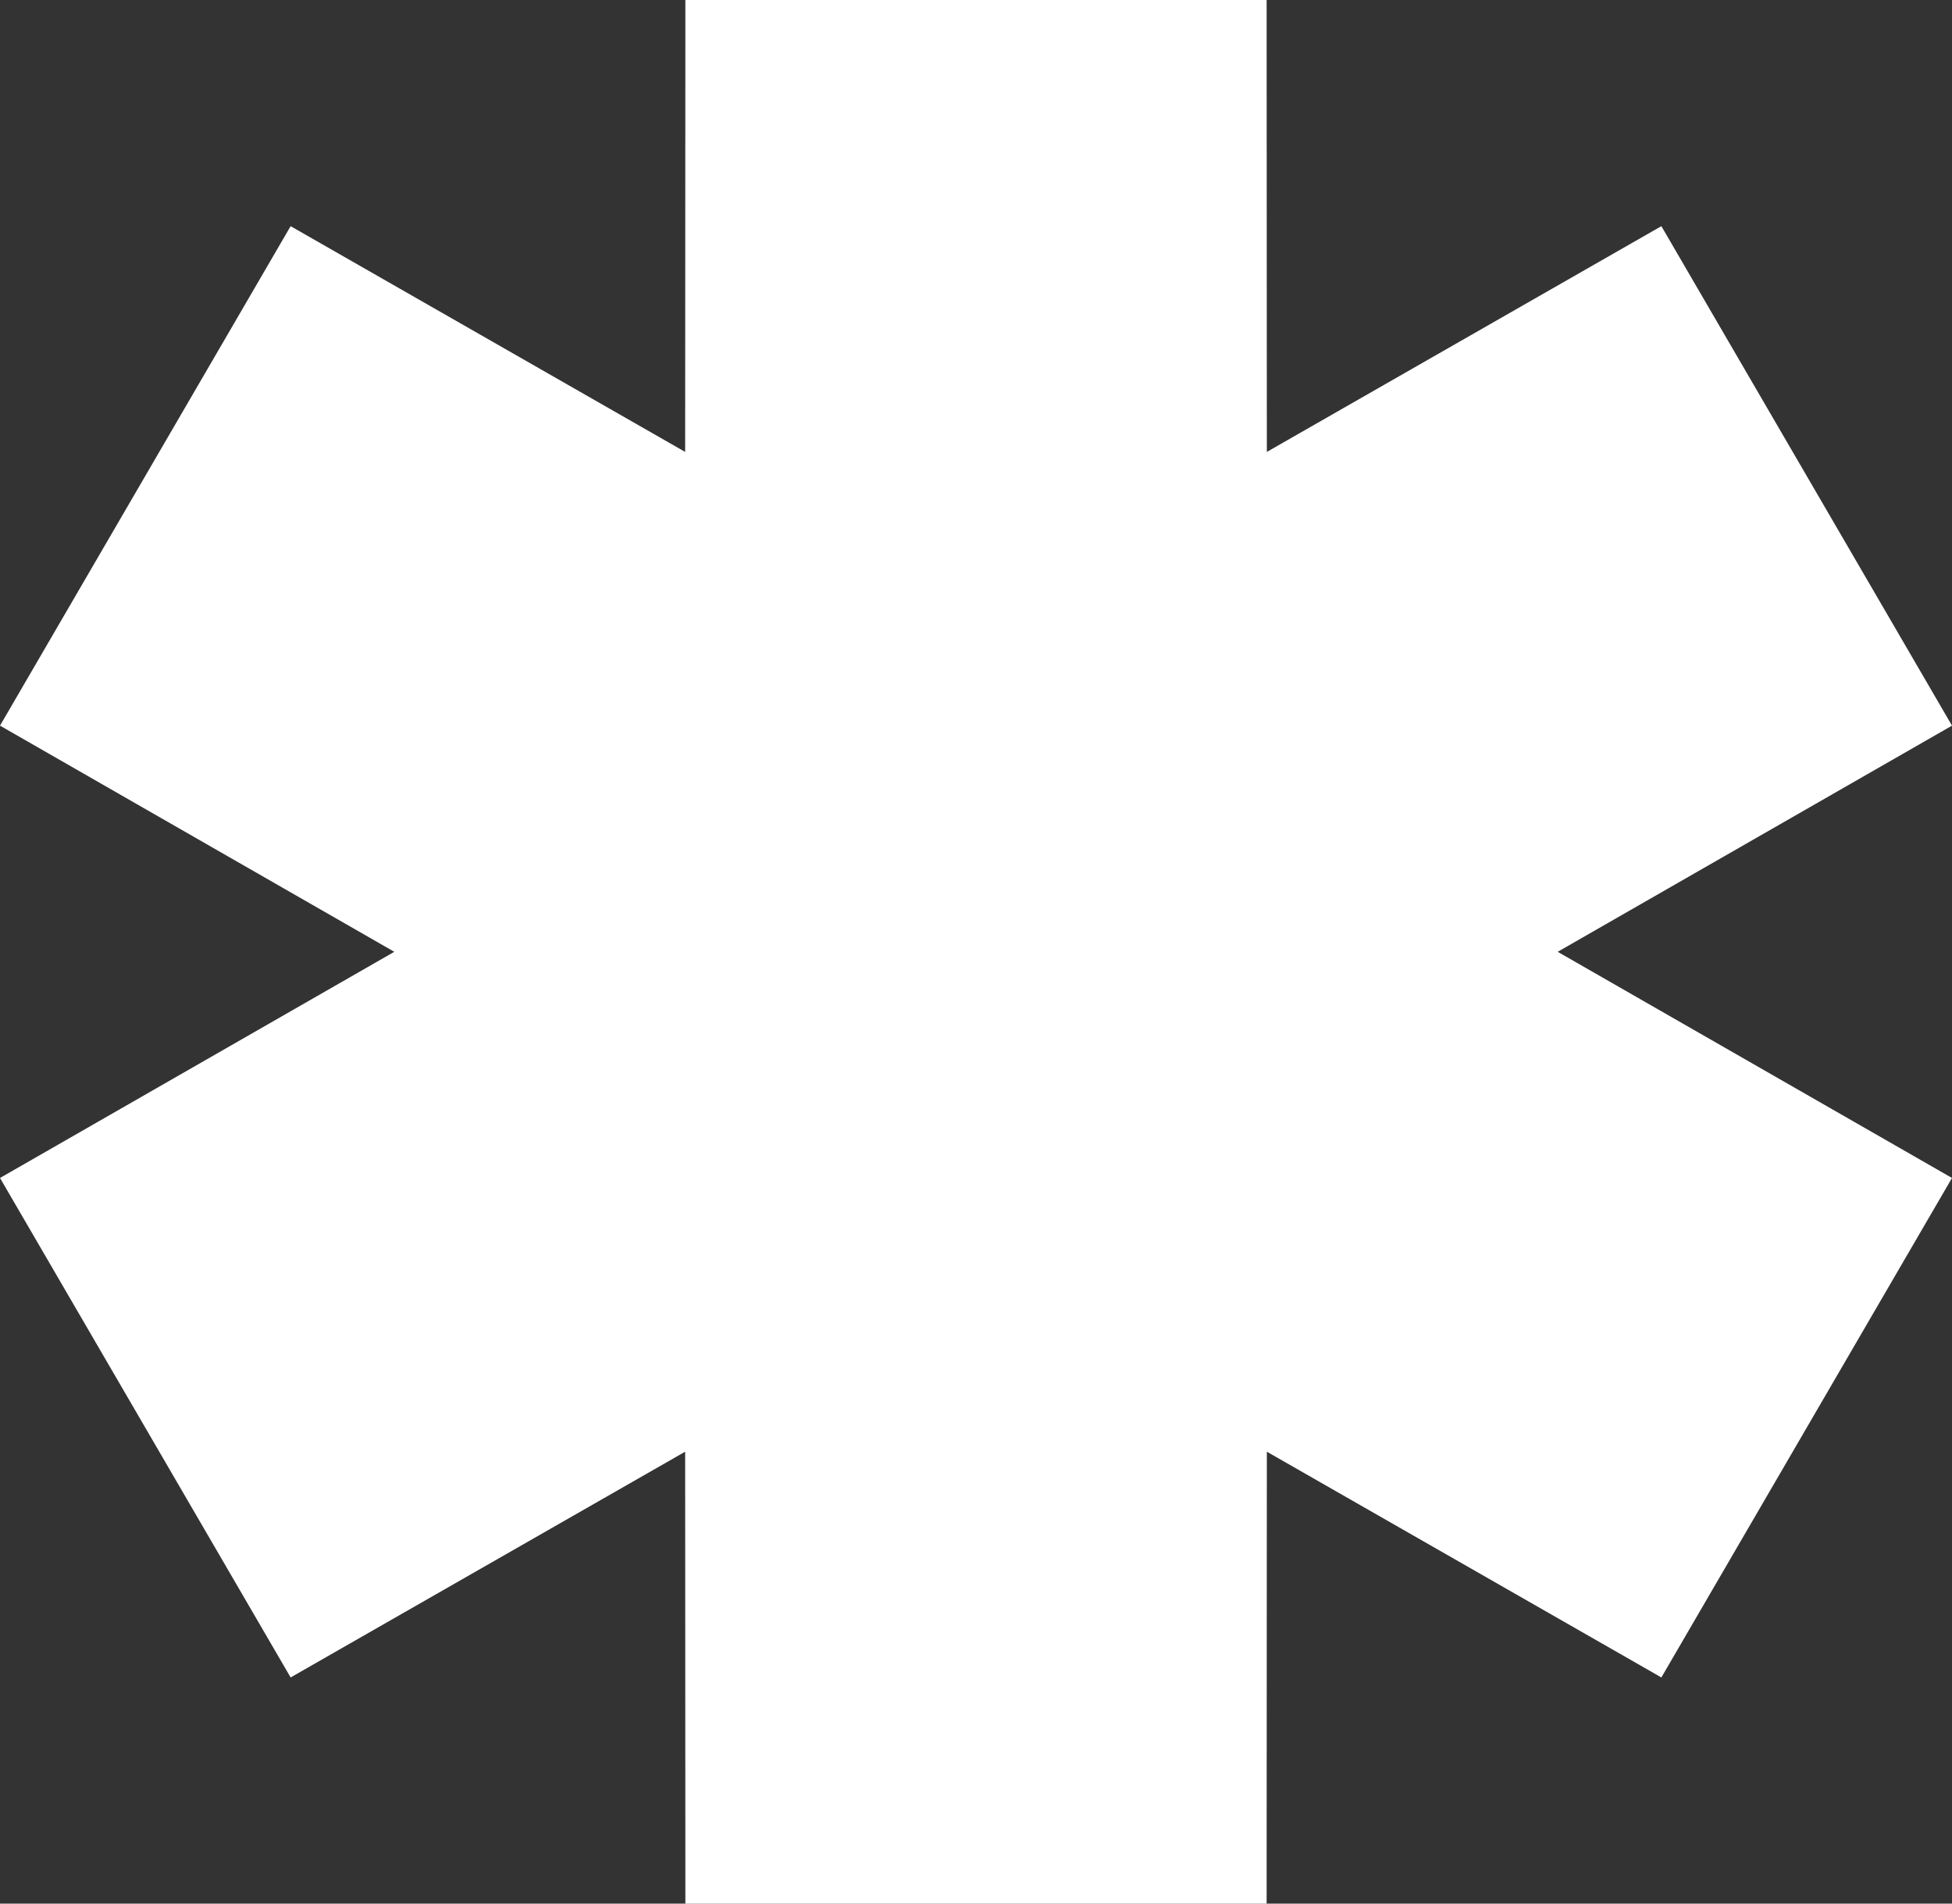
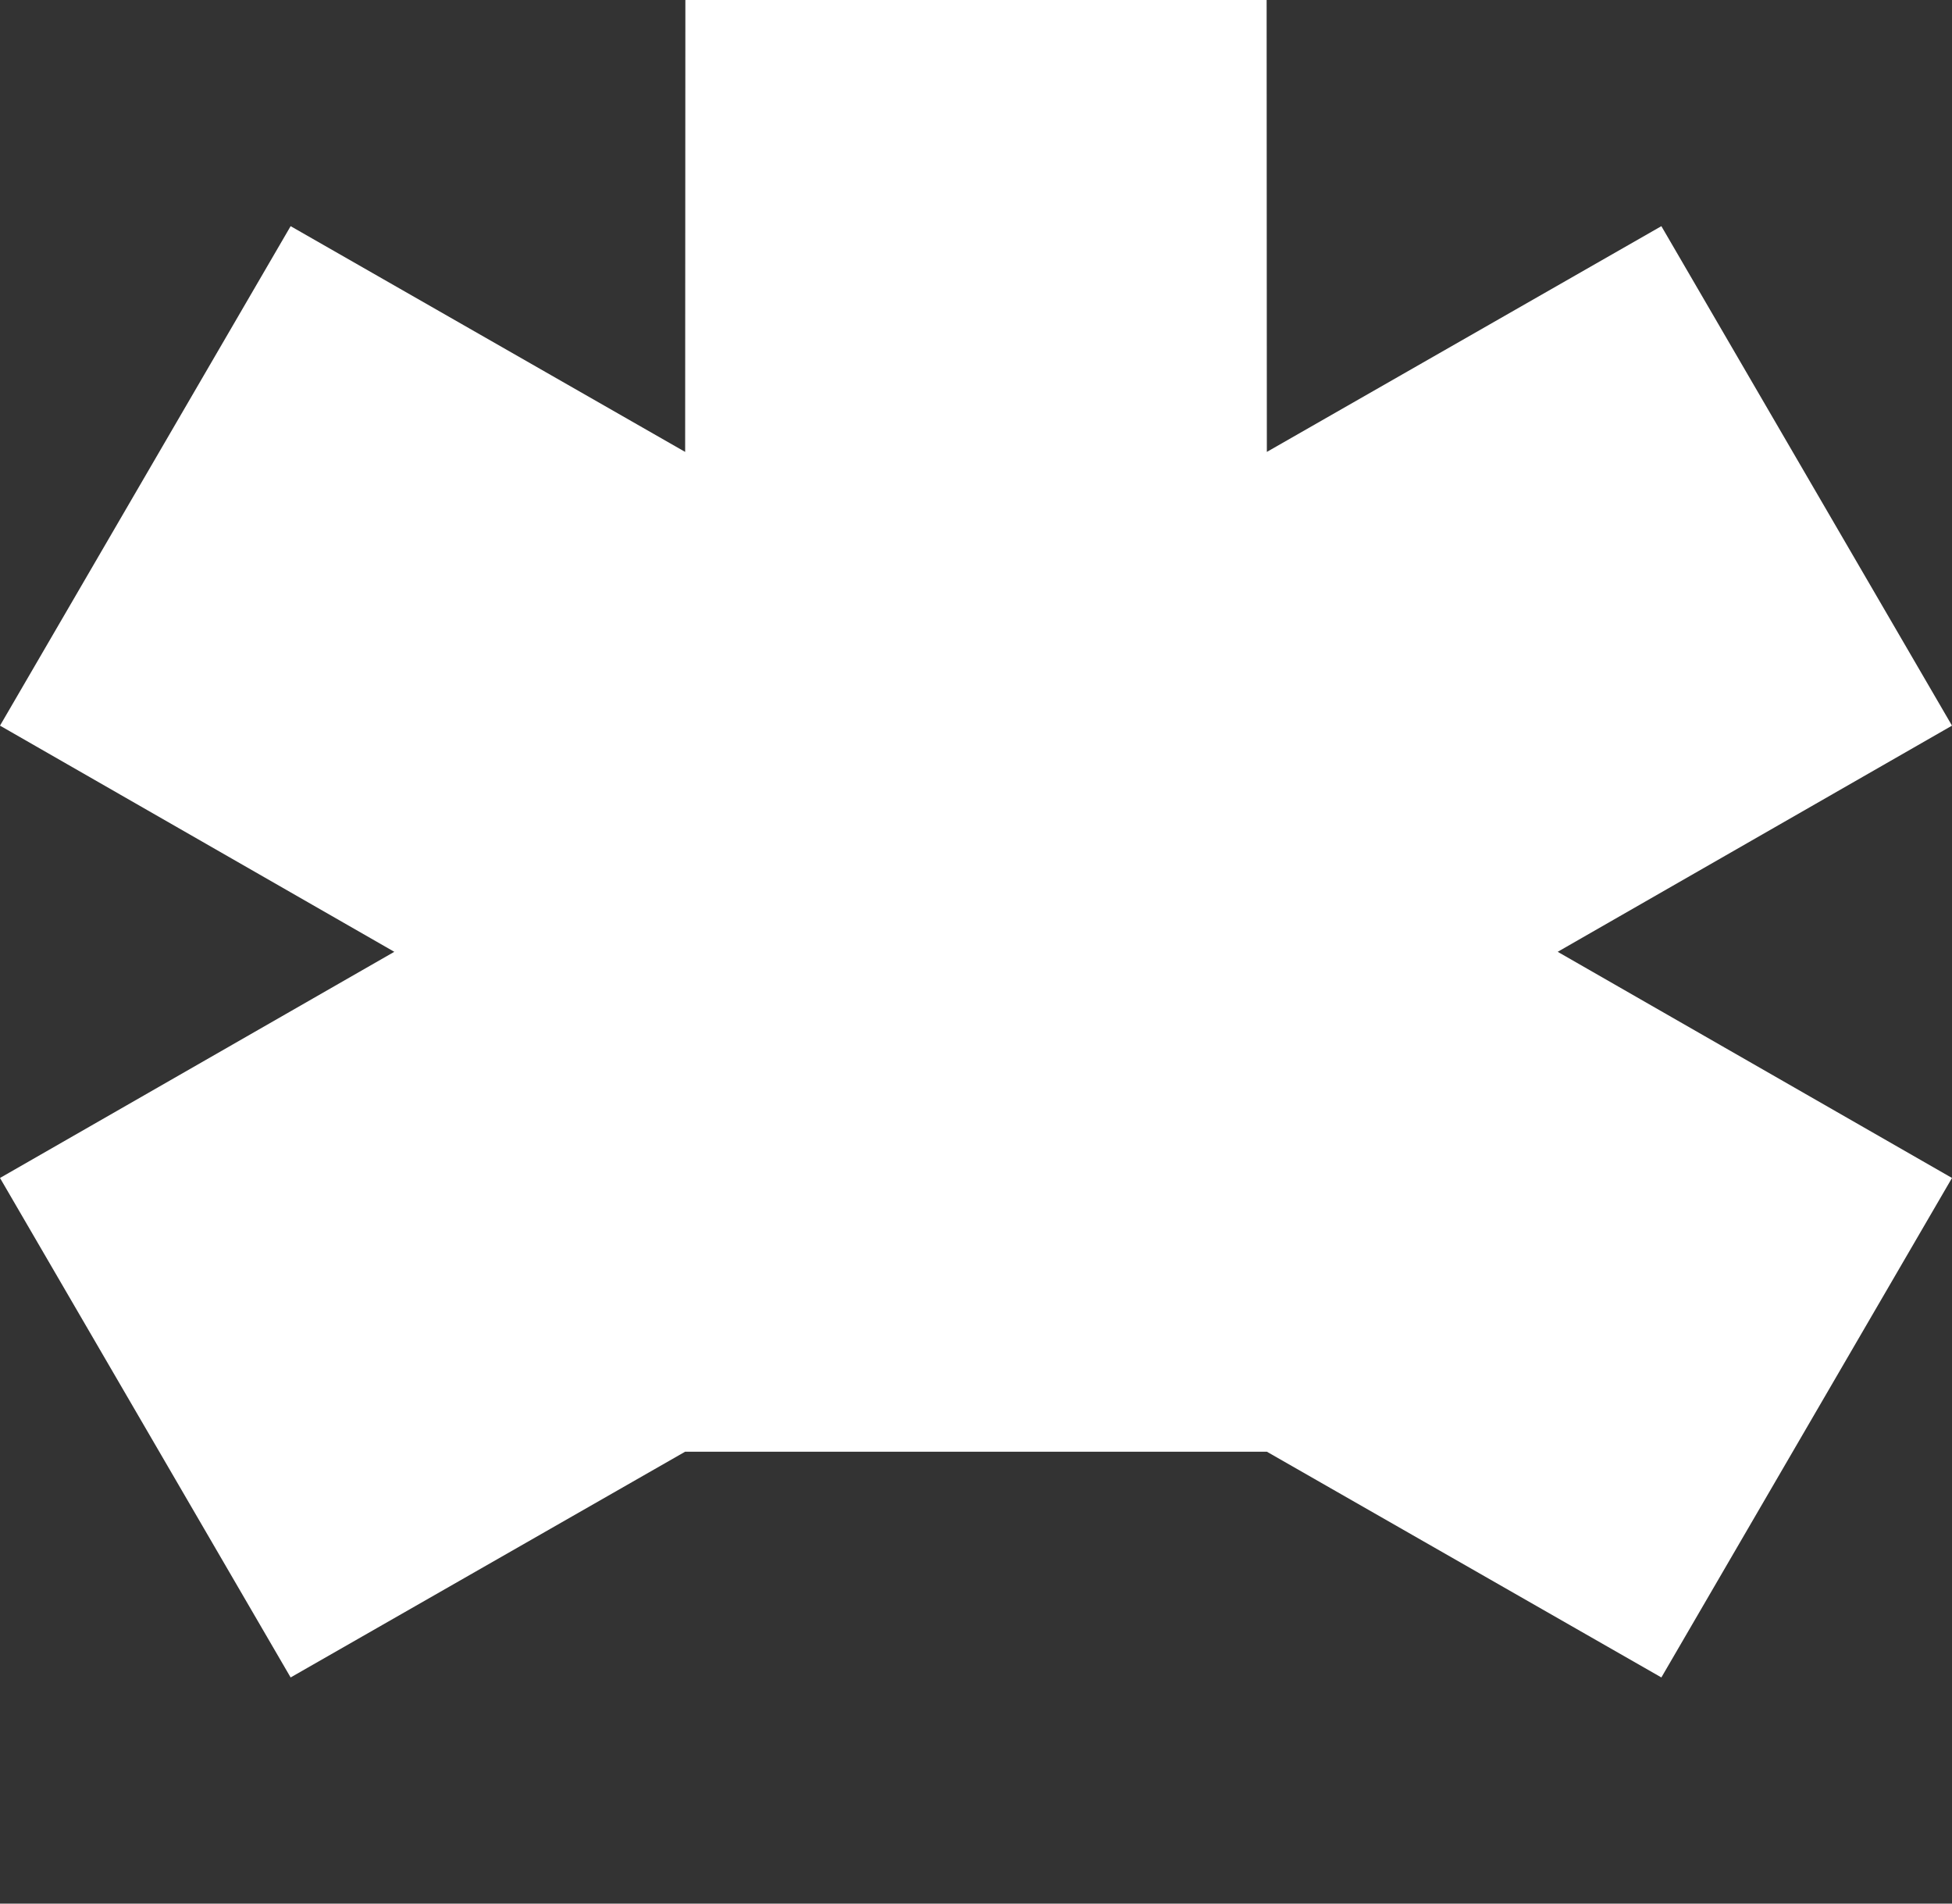
<svg xmlns="http://www.w3.org/2000/svg" width="80" height="78" viewBox="0 0 80 78" fill="none">
  <rect x="0" y="0" width="80" height="78" fill="#333333" stroke="none" />
-   <path fill-rule="evenodd" clip-rule="evenodd" d="M16.16 39L0 29.733L11.911 9.267L28.08 18.517L28.089 0H51.911L51.92 18.517L68.089 9.267L80 29.733L63.84 39L80 48.267L68.089 68.733L51.92 59.483L51.911 78H28.089L28.08 59.483L11.911 68.733L0 48.267L16.16 39Z" fill="white" />
+   <path fill-rule="evenodd" clip-rule="evenodd" d="M16.16 39L0 29.733L11.911 9.267L28.08 18.517L28.089 0H51.911L51.92 18.517L68.089 9.267L80 29.733L63.84 39L80 48.267L68.089 68.733L51.92 59.483H28.089L28.08 59.483L11.911 68.733L0 48.267L16.16 39Z" fill="white" />
</svg>